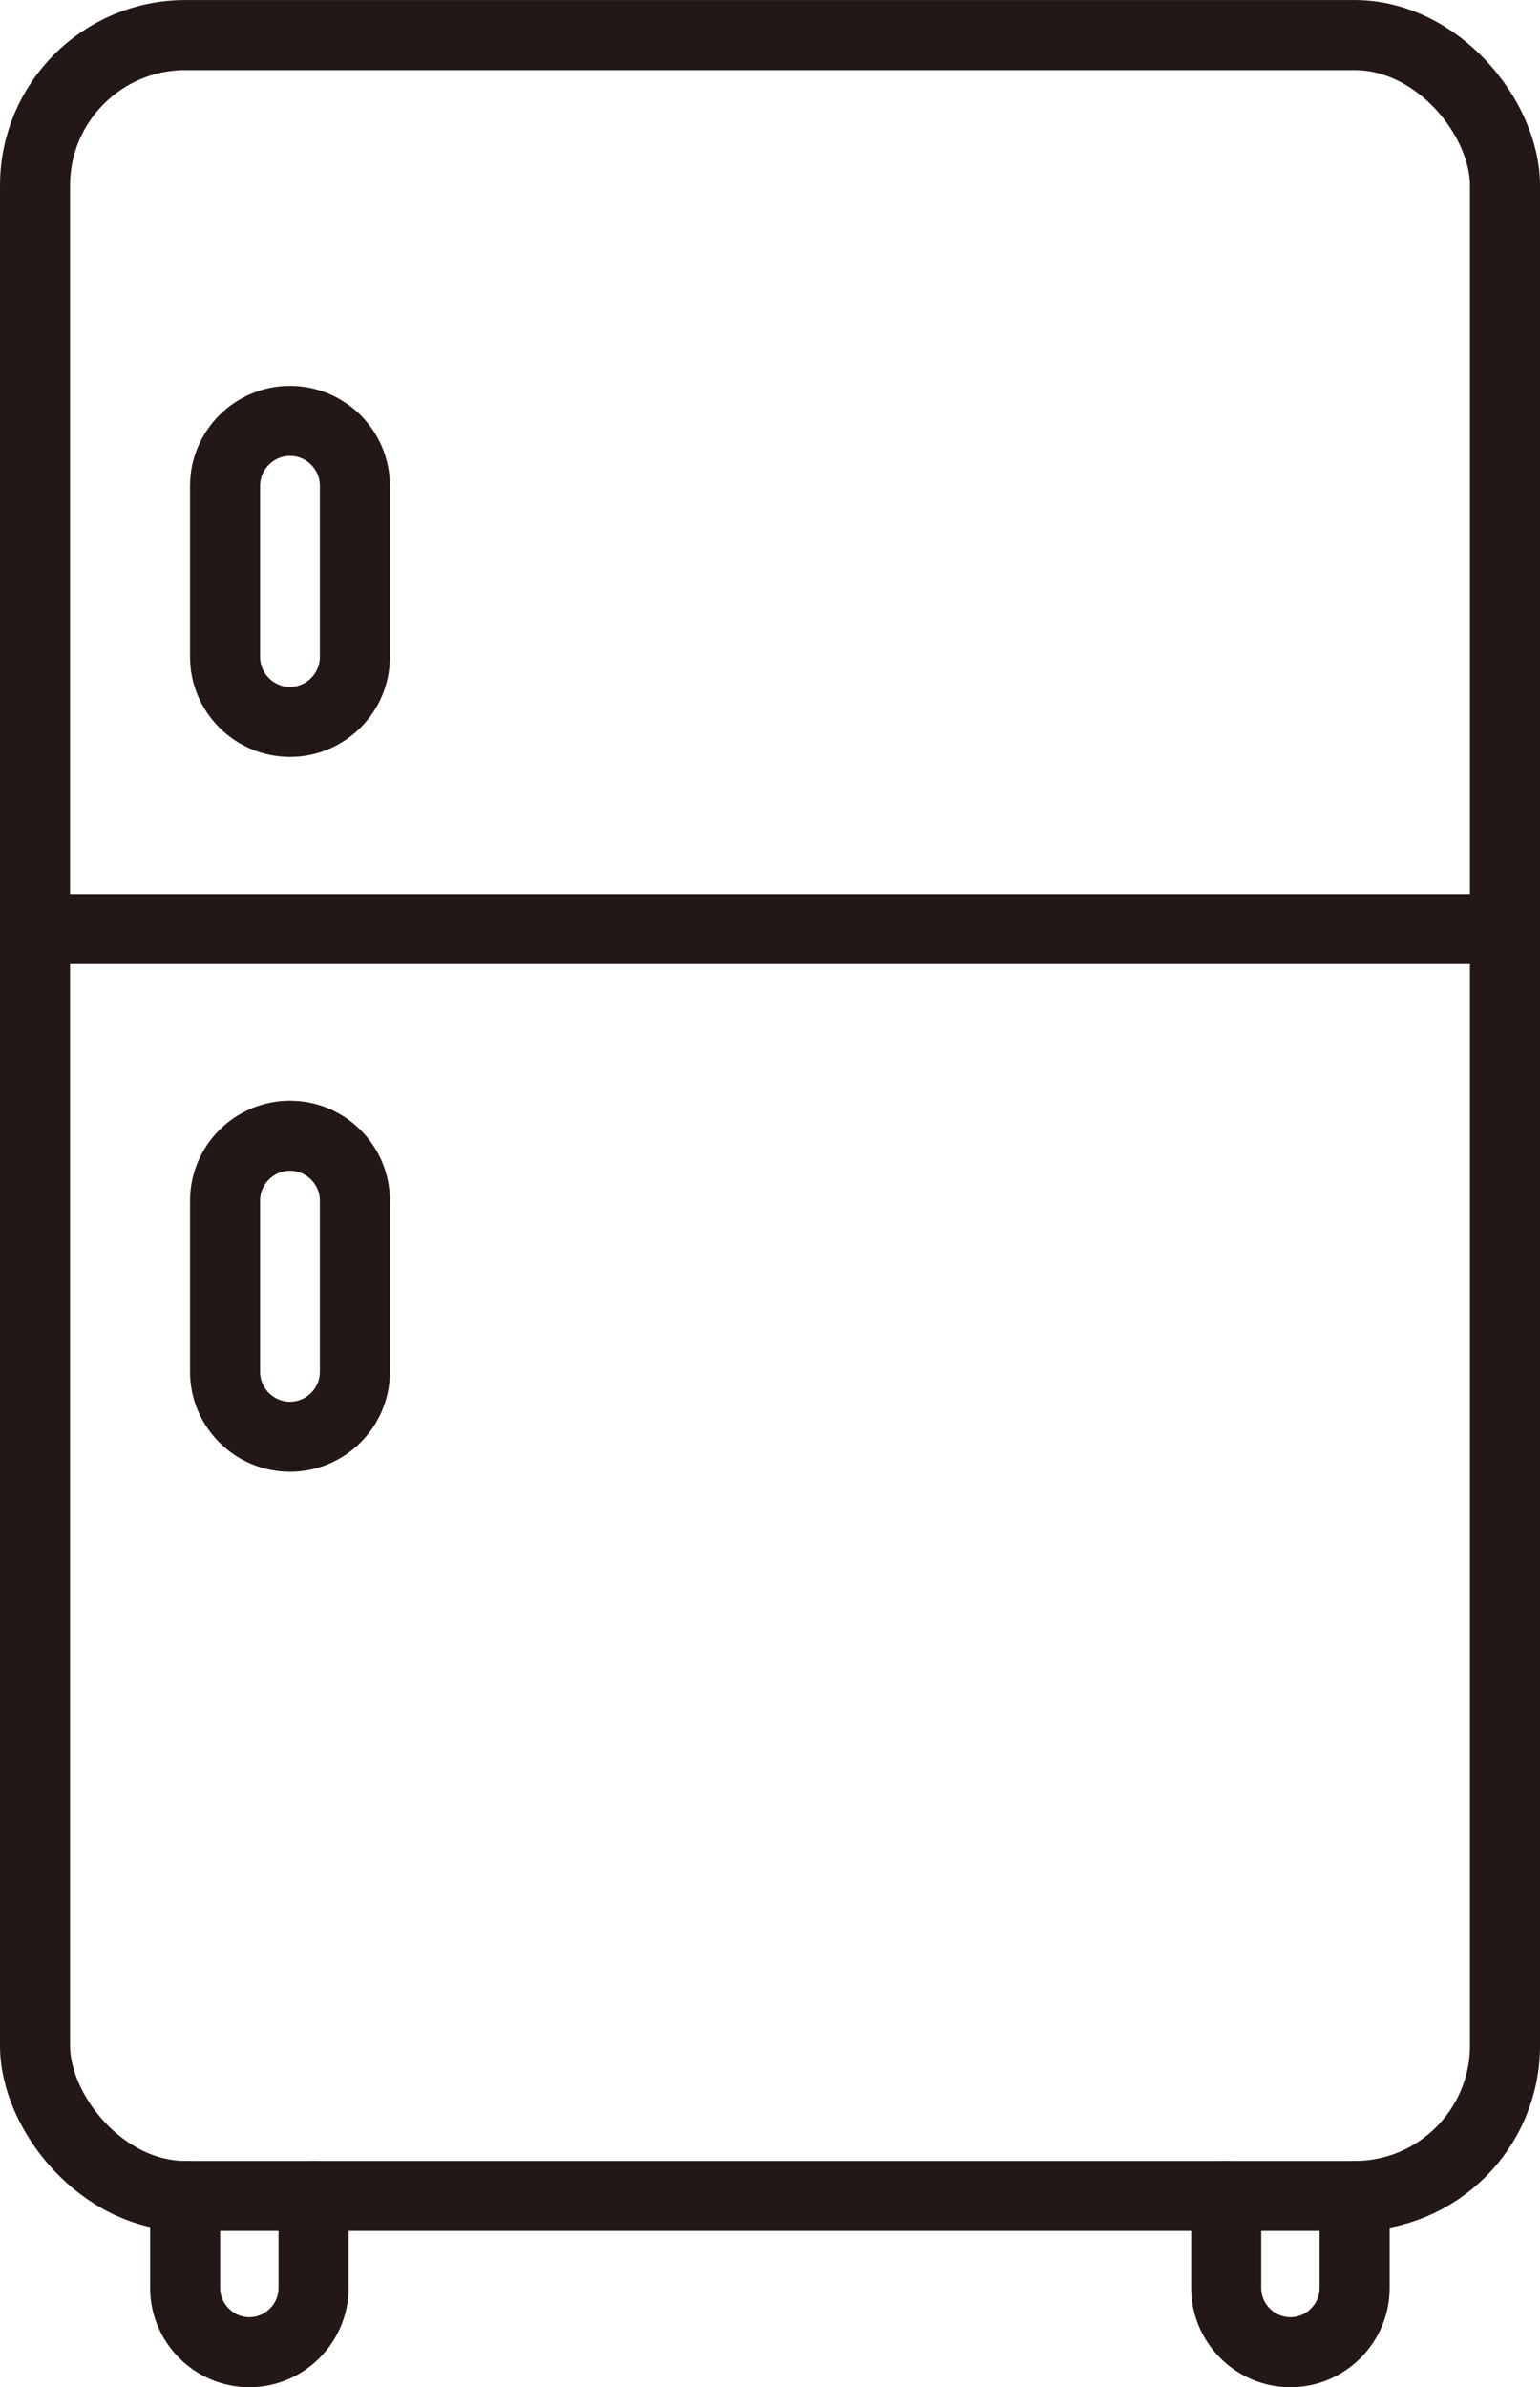
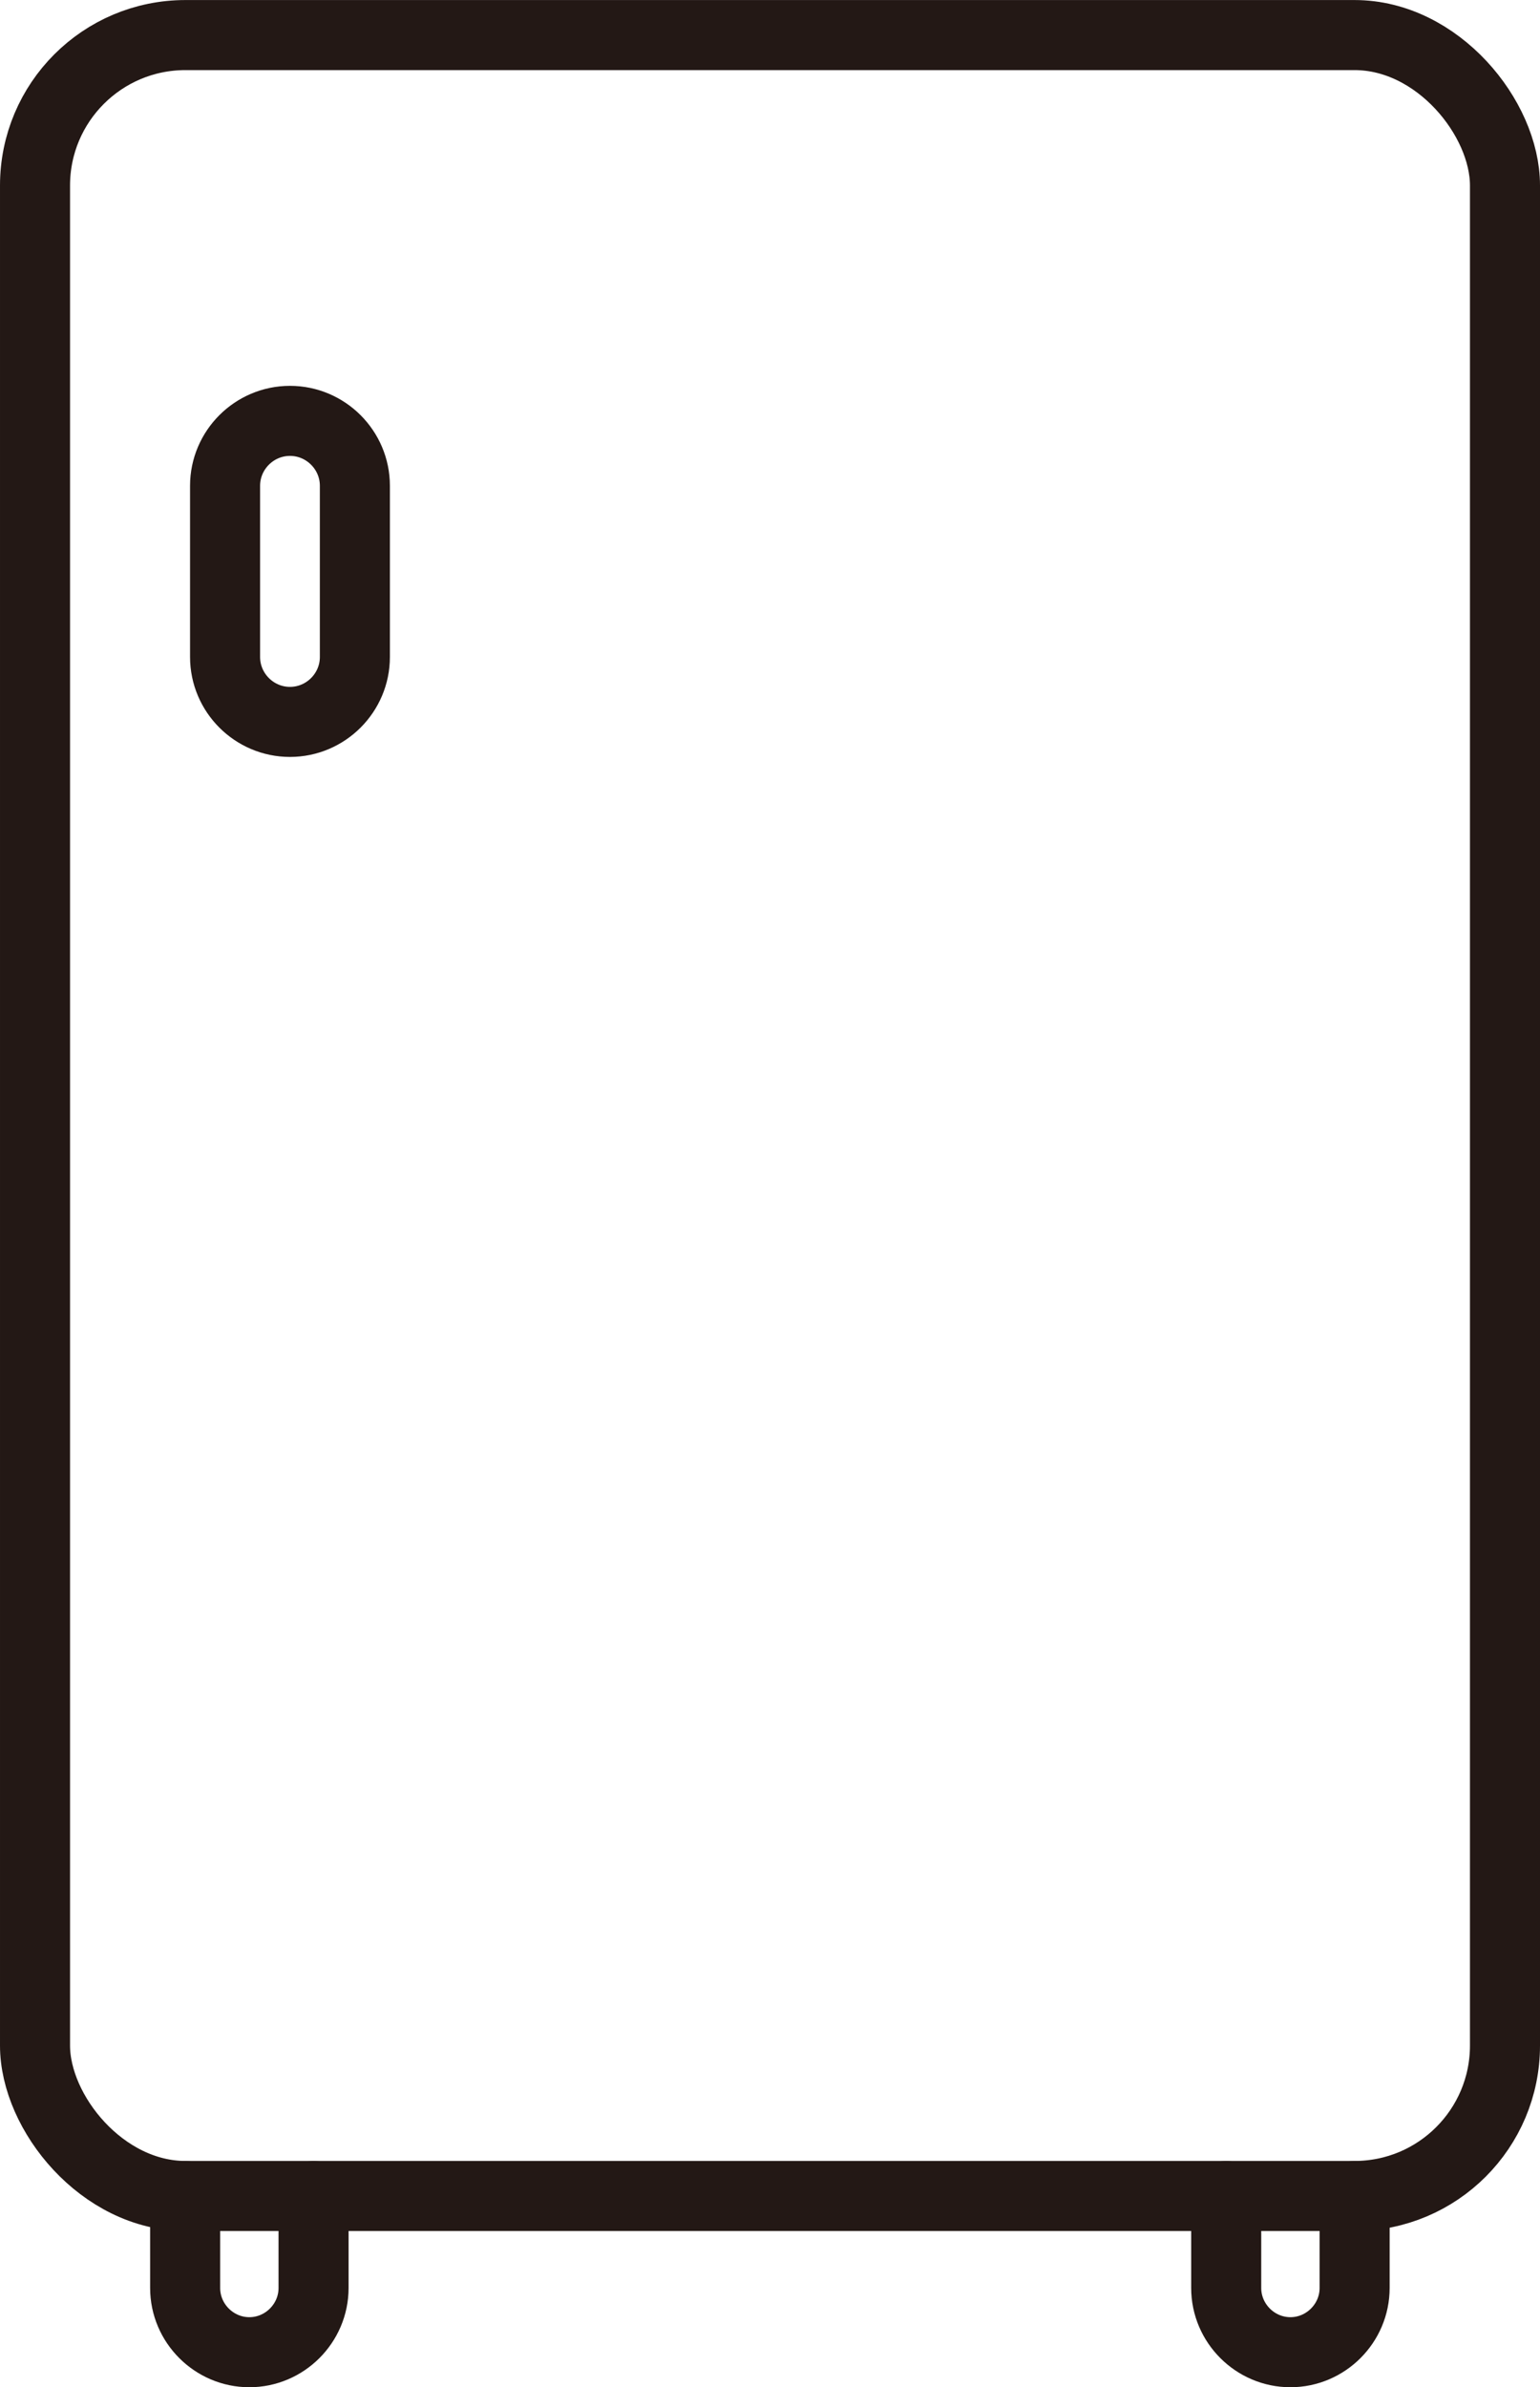
<svg xmlns="http://www.w3.org/2000/svg" id="_レイヤー_2" data-name="レイヤー 2" width="23.27mm" height="36.06mm" viewBox="0 0 65.96 102.21">
  <defs>
    <style>
      .cls-1 {
        fill: none;
        stroke: #231815;
        stroke-linecap: round;
        stroke-linejoin: round;
        stroke-width: 3px;
      }
    </style>
  </defs>
  <g id="_レイヤー_1-2" data-name="レイヤー 1">
    <g>
      <rect class="cls-1" x="1.5" y="1.5" width="62.96" height="92.53" rx="6.44" ry="6.44" />
      <path class="cls-1" d="M13.43,94.03v3.94c0,1.51-1.24,2.75-2.75,2.75h0c-1.51,0-2.75-1.24-2.75-2.75v-3.94" />
      <path class="cls-1" d="M58.02,94.03v3.94c0,1.51-1.24,2.75-2.75,2.75h0c-1.51,0-2.75-1.24-2.75-2.75v-3.94" />
-       <line class="cls-1" x1="1.5" y1="39.78" x2="64.46" y2="39.78" />
      <path class="cls-1" d="M12.42,30.91h0c-1.53,0-2.78-1.25-2.78-2.78v-7.33c0-1.53,1.25-2.78,2.78-2.78h0c1.53,0,2.78,1.25,2.78,2.78v7.33c0,1.53-1.25,2.78-2.78,2.78Z" />
-       <path class="cls-1" d="M12.42,61.52h0c-1.53,0-2.78-1.25-2.78-2.78v-7.33c0-1.53,1.25-2.78,2.78-2.78h0c1.53,0,2.78,1.25,2.78,2.78v7.33c0,1.53-1.25,2.78-2.78,2.78Z" />
    </g>
  </g>
</svg>